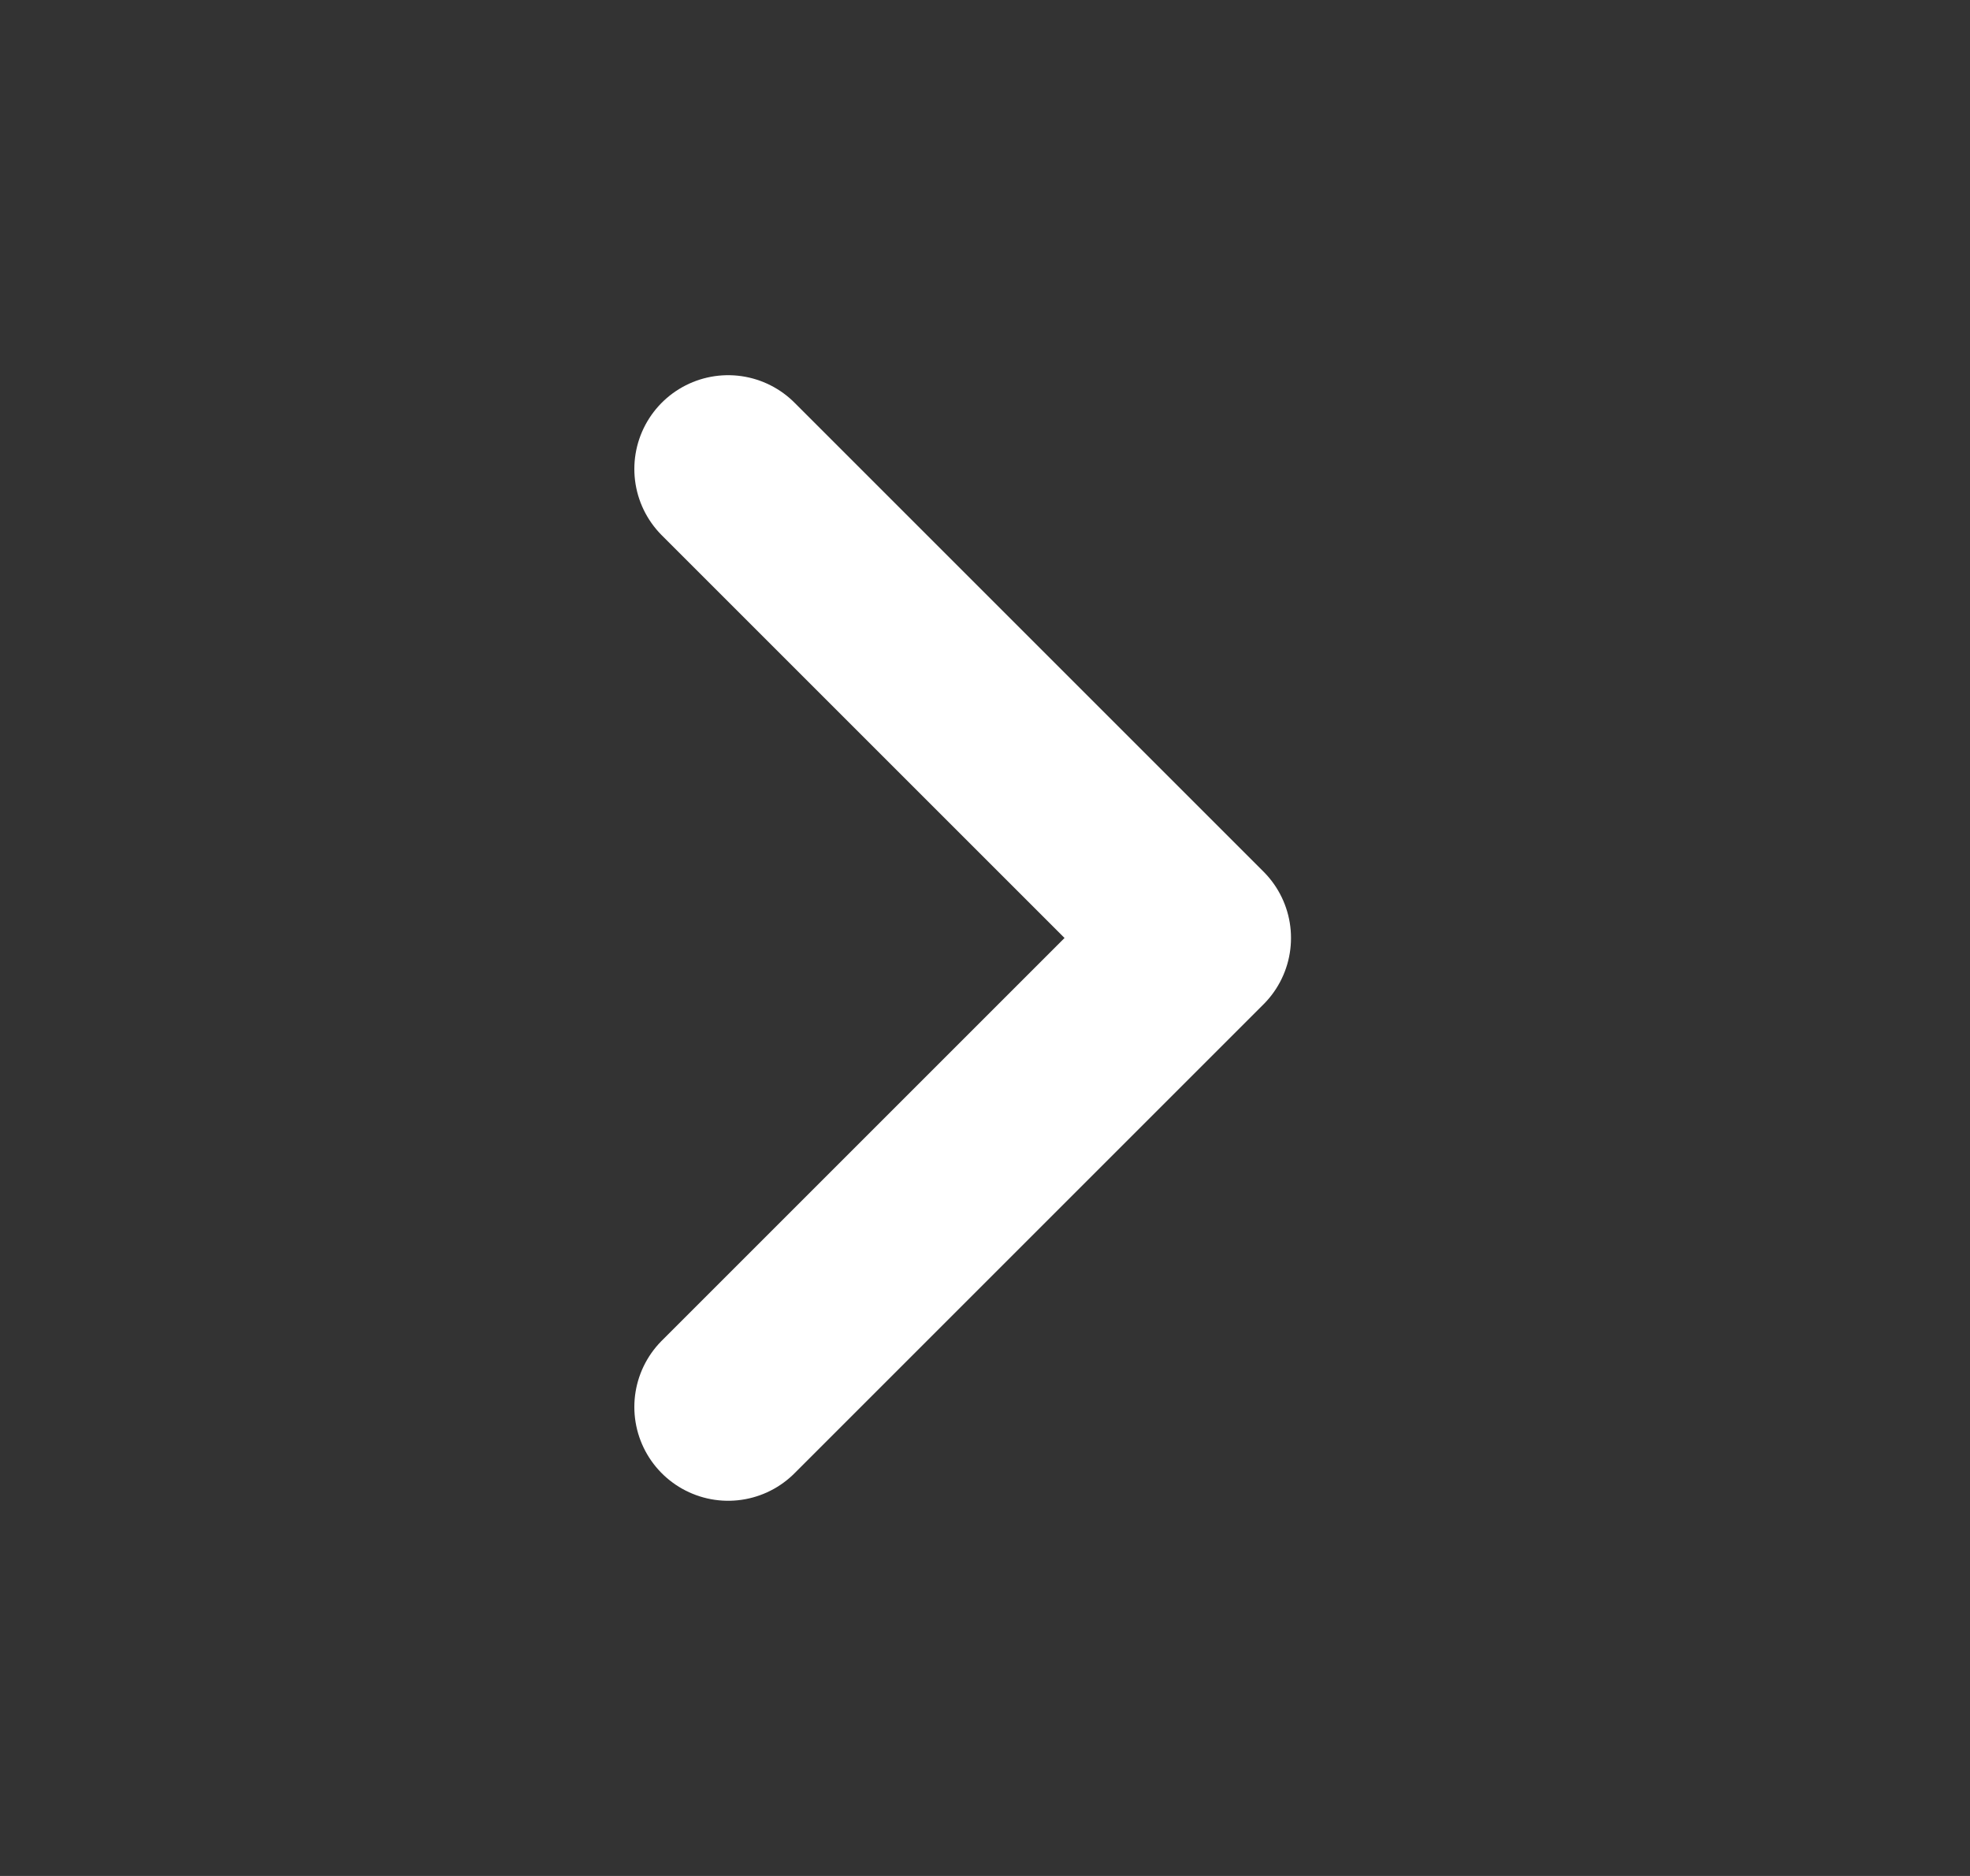
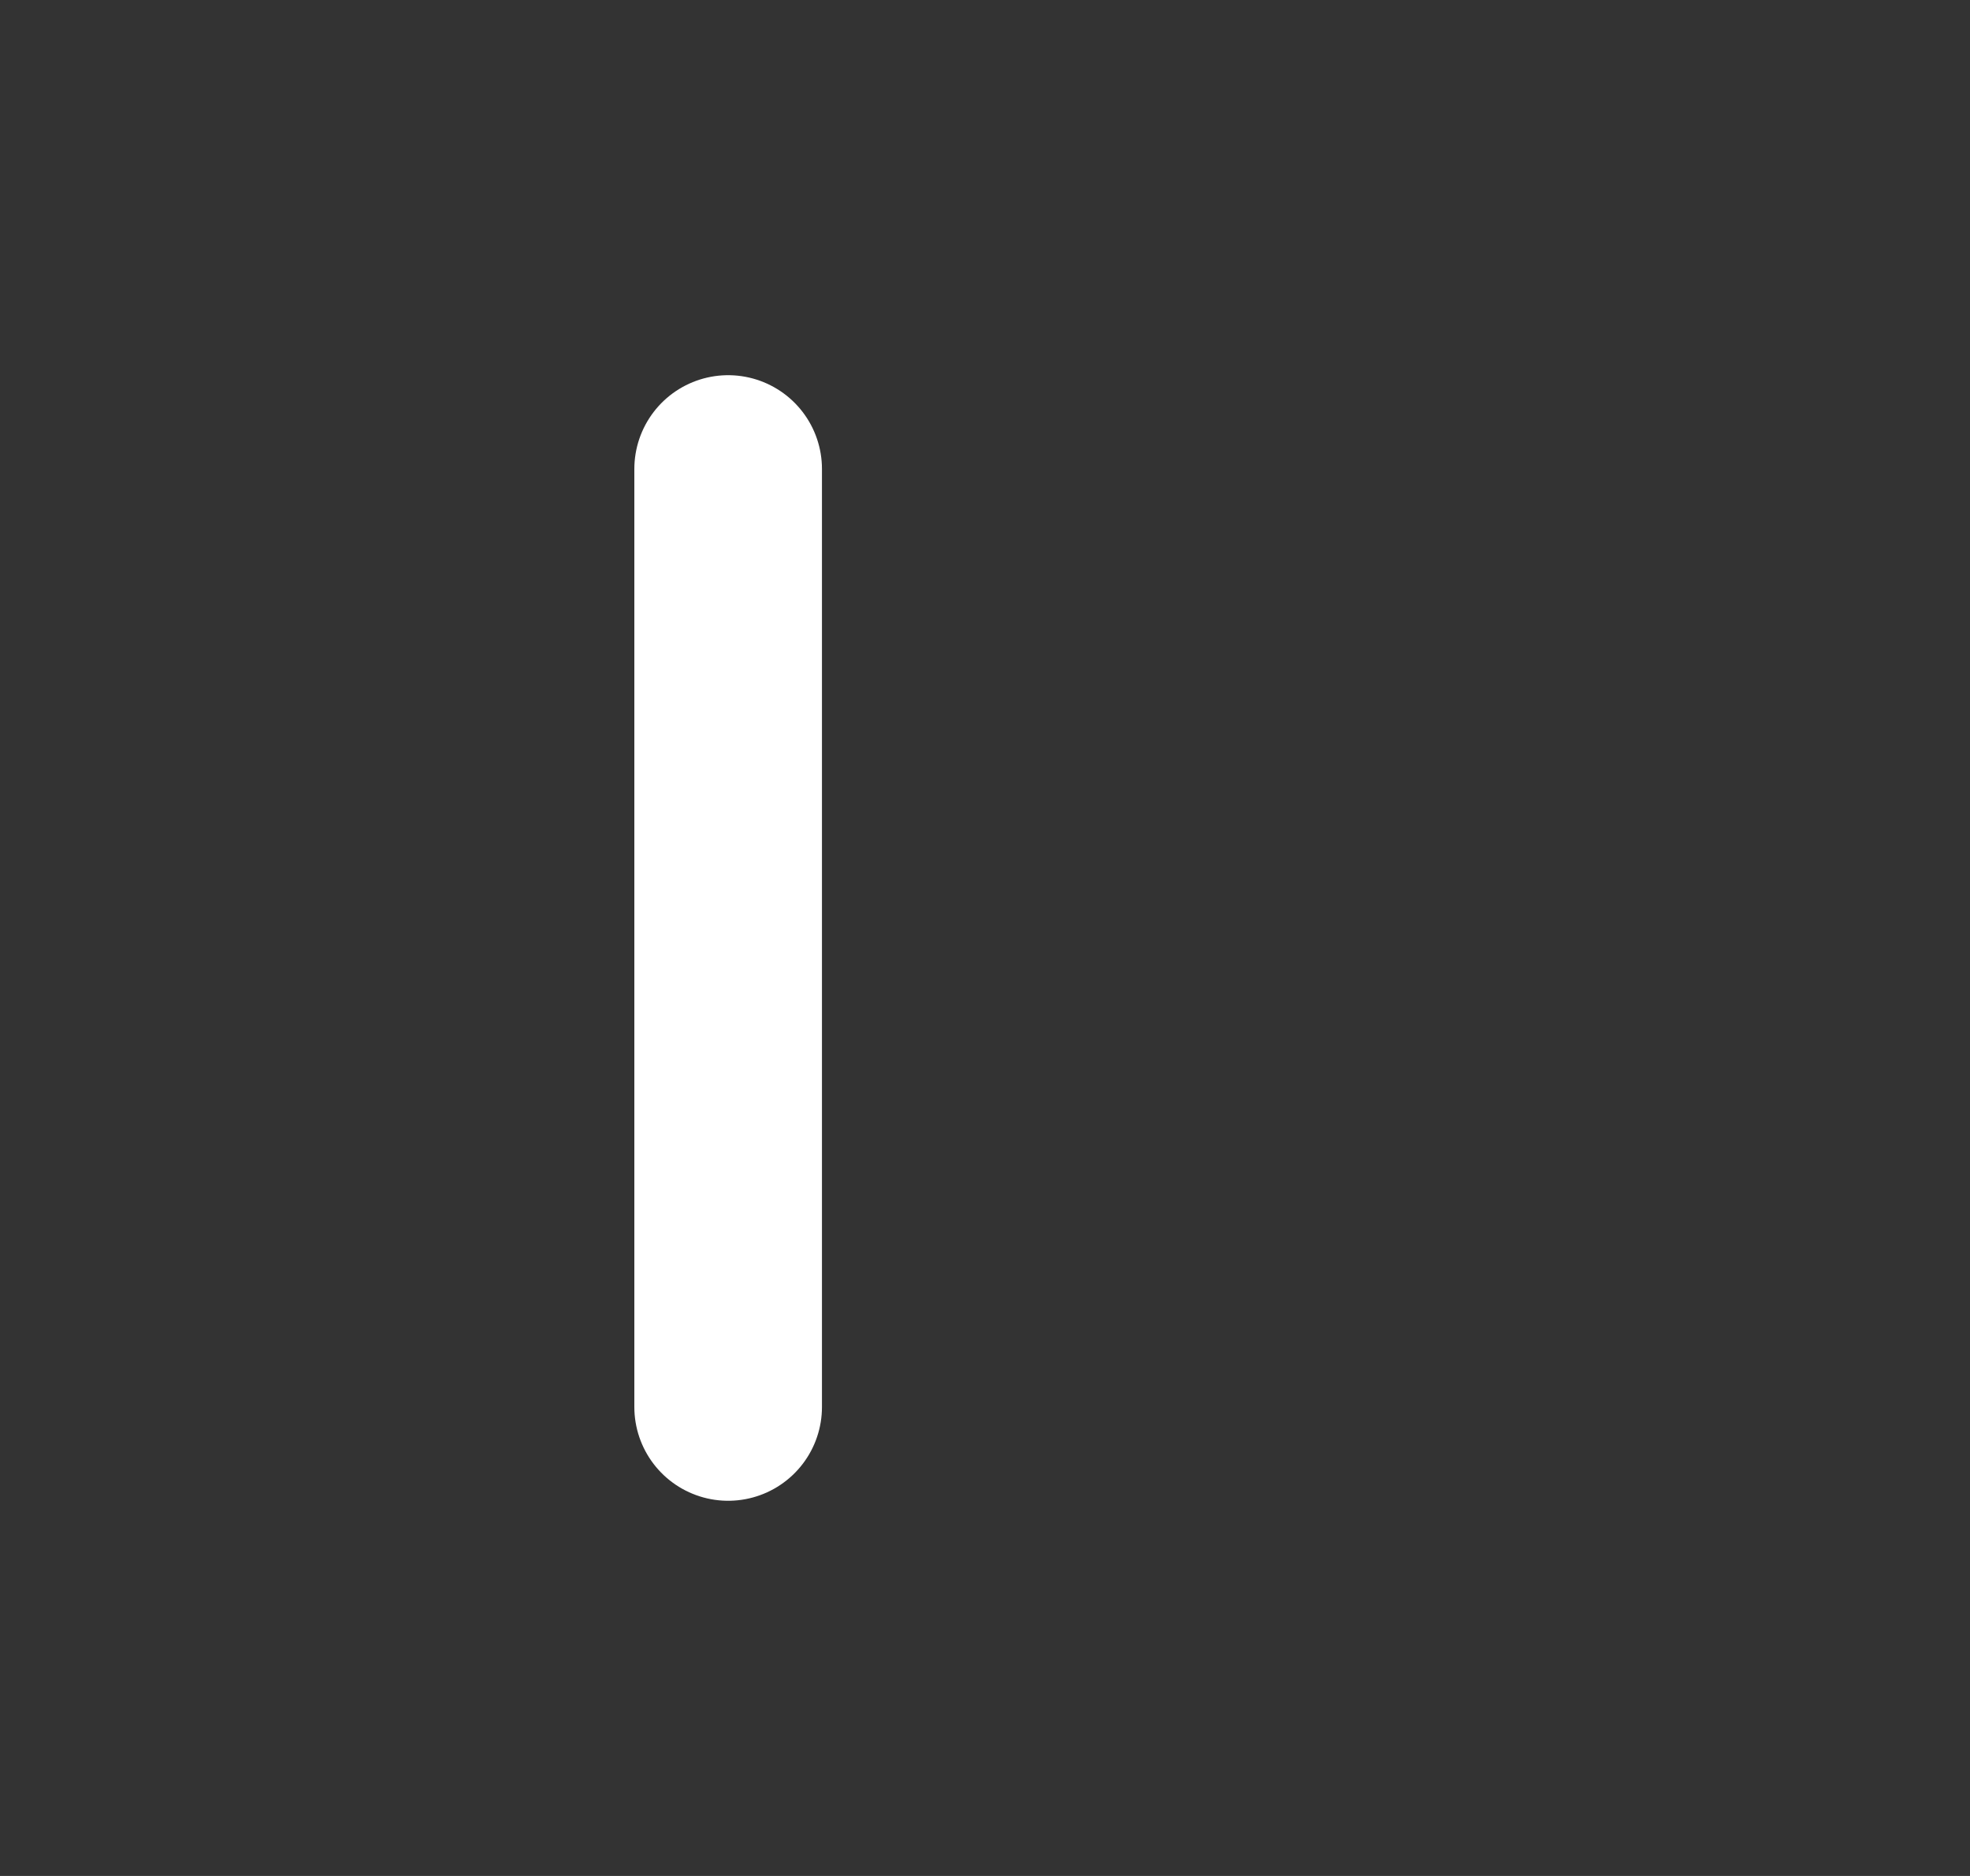
<svg xmlns="http://www.w3.org/2000/svg" width="21" height="20" viewBox="0 0 21 20" fill="none">
  <rect x="0" y="0" width="21" height="20" fill="#333333" stroke="none" />
-   <path d="M7.762 15L12.762 10L7.762 5" stroke="white" stroke-width="2" stroke-linecap="round" stroke-linejoin="round" />
+   <path d="M7.762 15L7.762 5" stroke="white" stroke-width="2" stroke-linecap="round" stroke-linejoin="round" />
</svg>